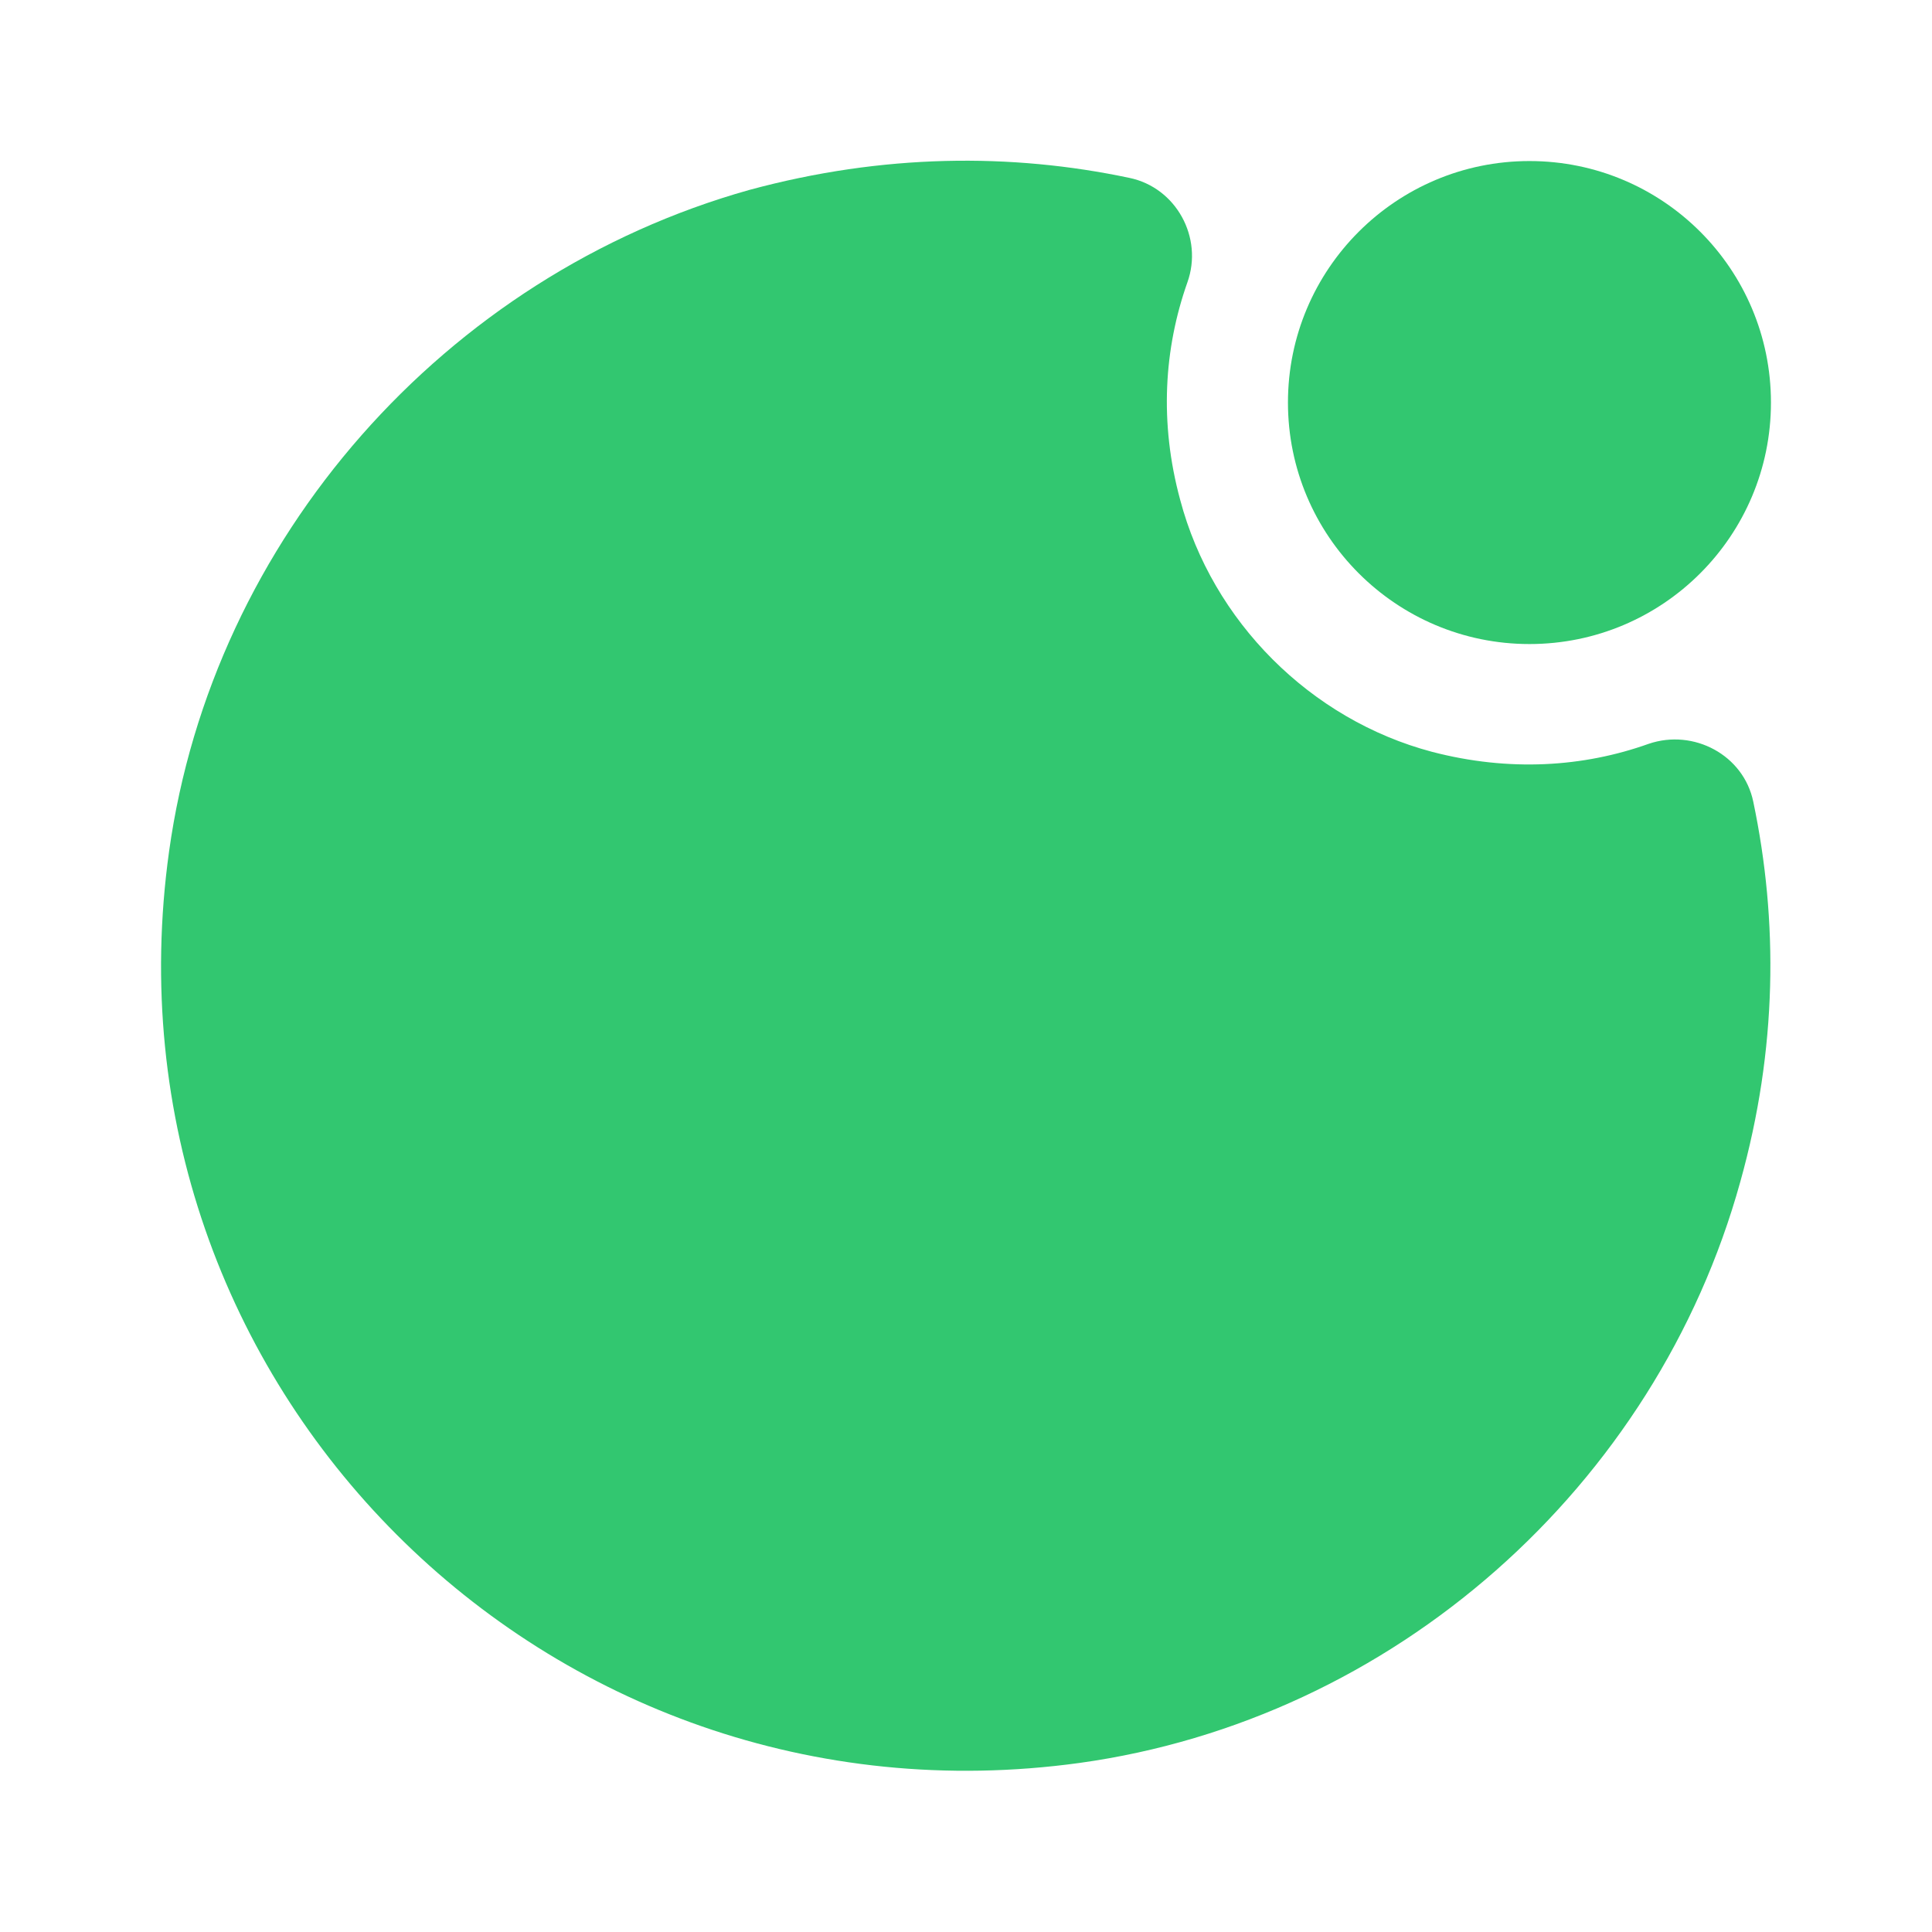
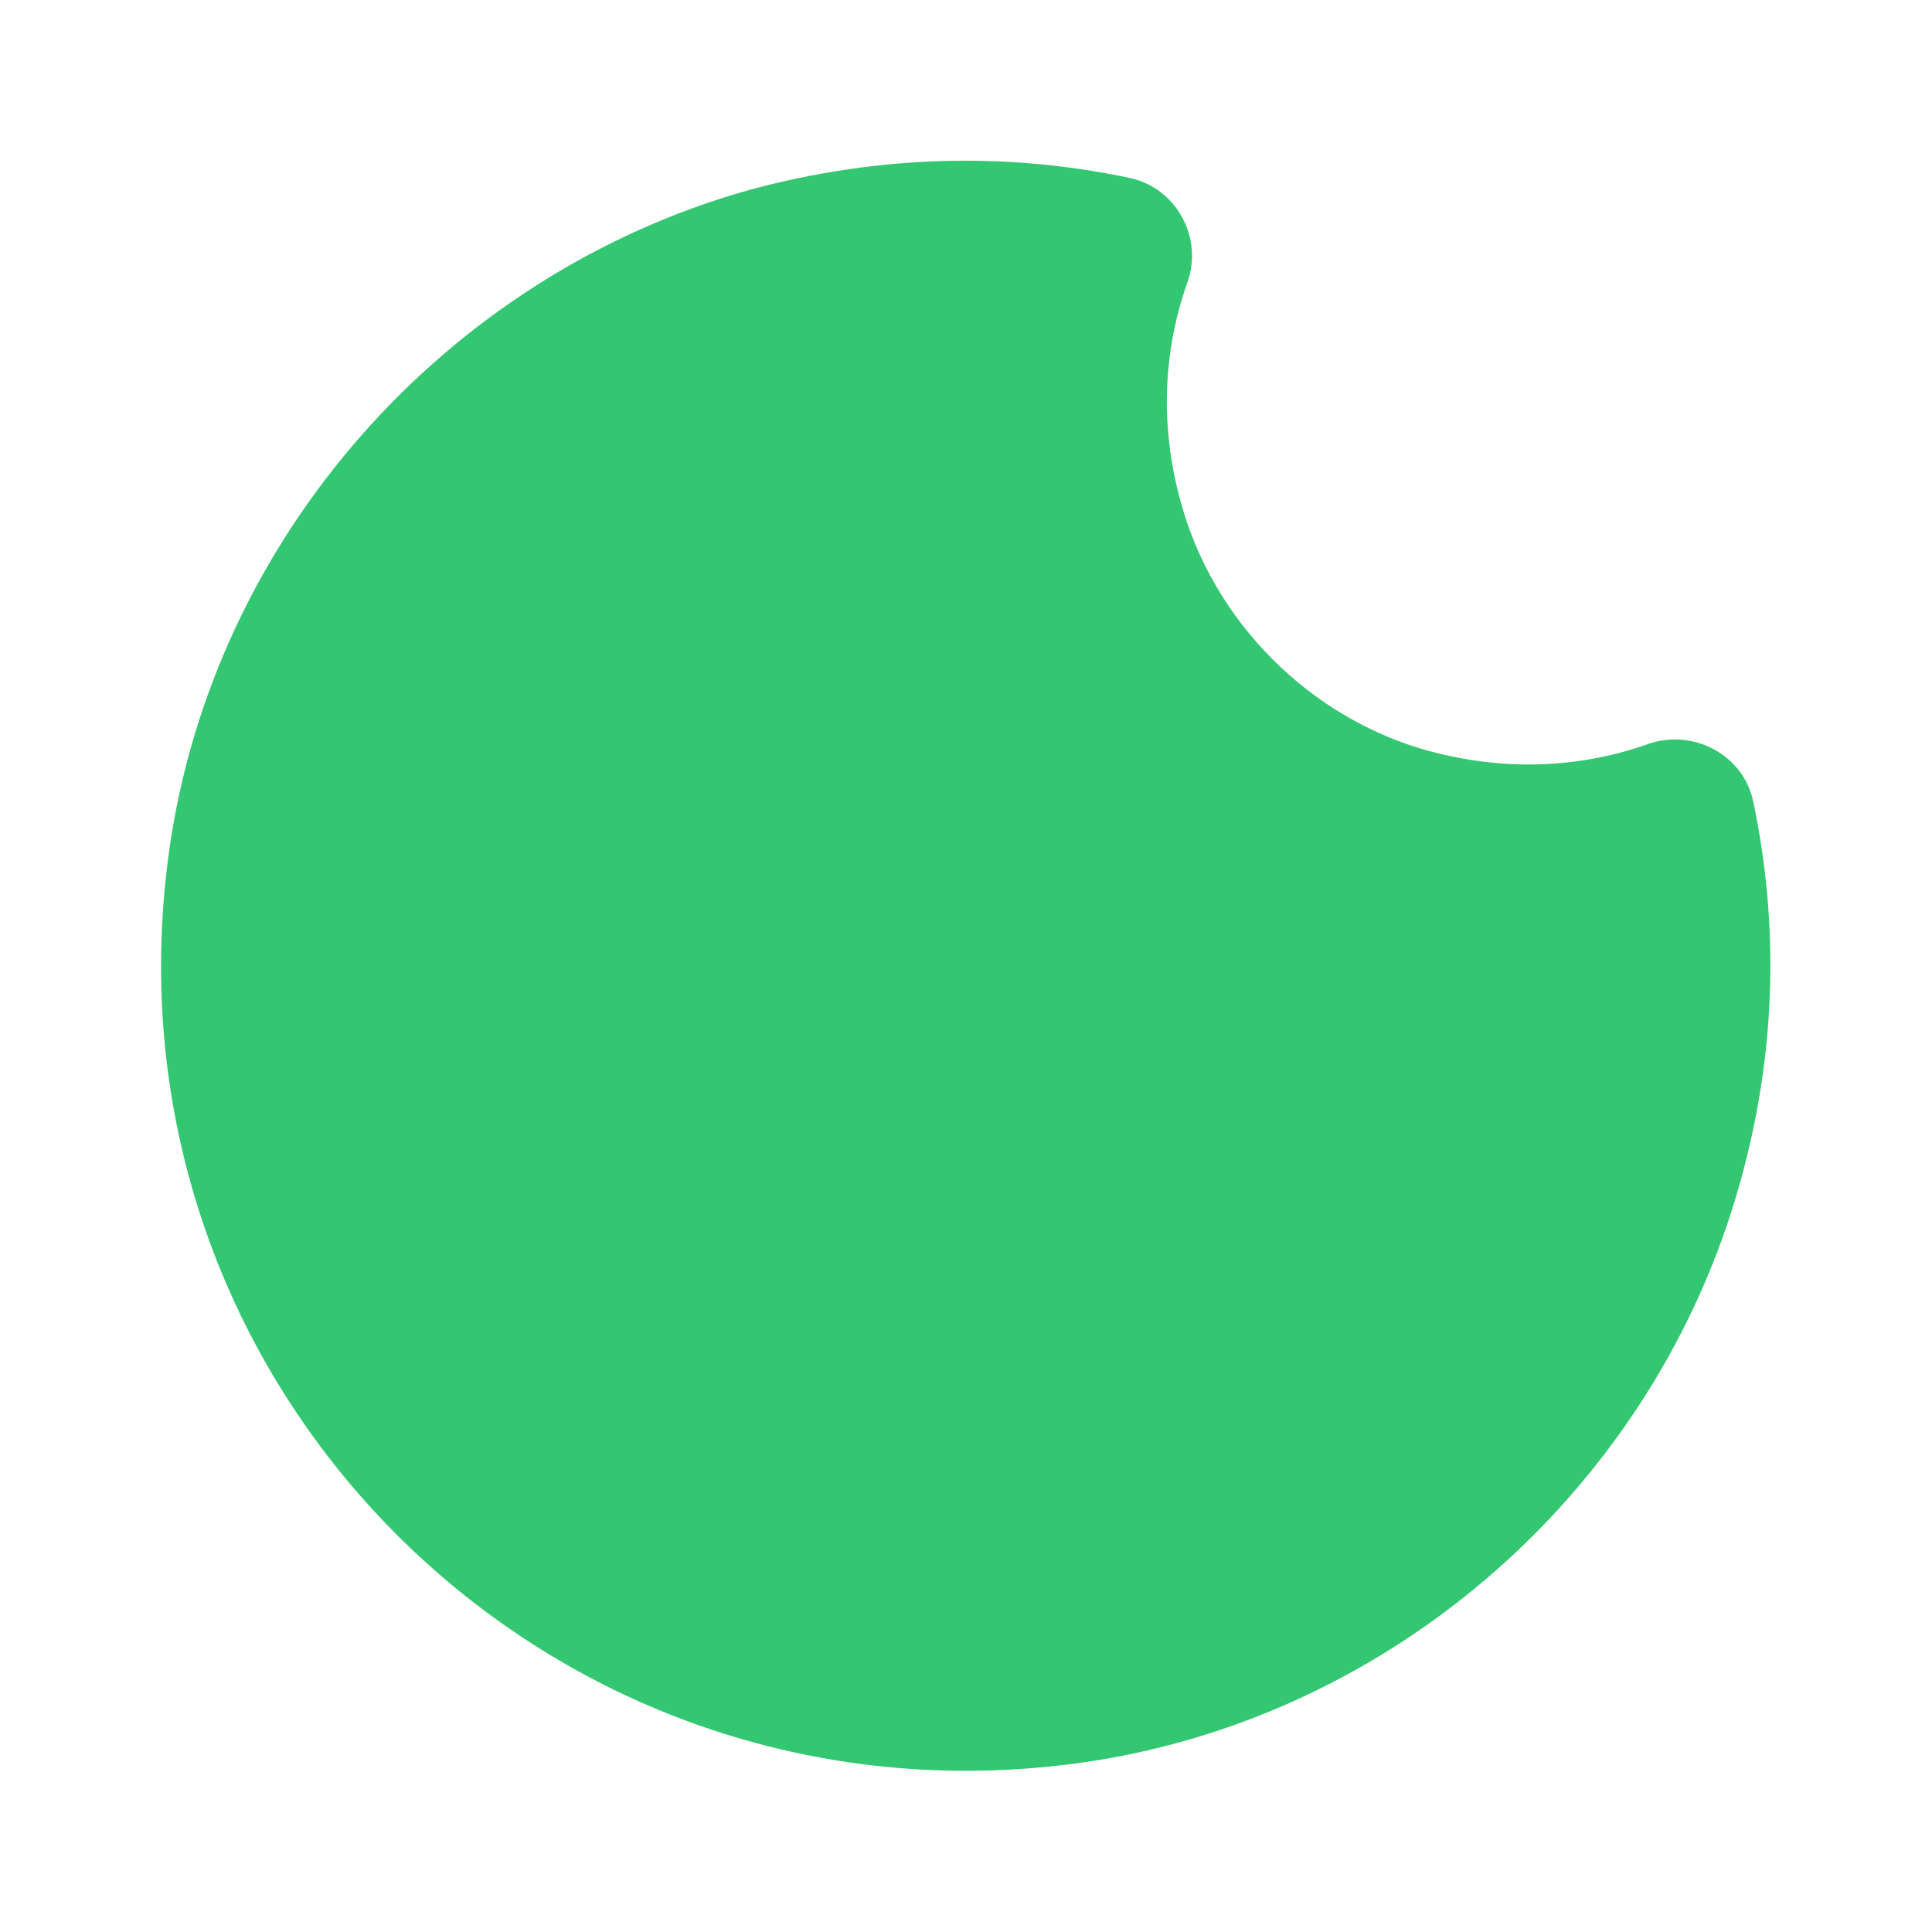
<svg xmlns="http://www.w3.org/2000/svg" width="14" height="14" viewBox="0 0 14 14" fill="none">
-   <path d="M11.083 4.667C12.05 4.667 12.833 3.883 12.833 2.917C12.833 1.95 12.05 1.167 11.083 1.167C10.117 1.167 9.333 1.95 9.333 2.917C9.333 3.883 10.117 4.667 11.083 4.667Z" fill="#32C770" />
  <path d="M10.377 5.448C9.497 5.215 8.785 4.503 8.552 3.622C8.4 3.062 8.435 2.526 8.604 2.047C8.721 1.721 8.522 1.359 8.184 1.289C7.327 1.108 6.399 1.114 5.431 1.376C3.226 1.995 1.54 3.902 1.225 6.171C0.688 10.033 3.961 13.306 7.822 12.775C10.097 12.46 11.999 10.774 12.611 8.563C12.88 7.601 12.886 6.673 12.705 5.81C12.635 5.471 12.273 5.279 11.947 5.39C11.474 5.559 10.937 5.594 10.377 5.448Z" fill="#32C770" />
</svg>